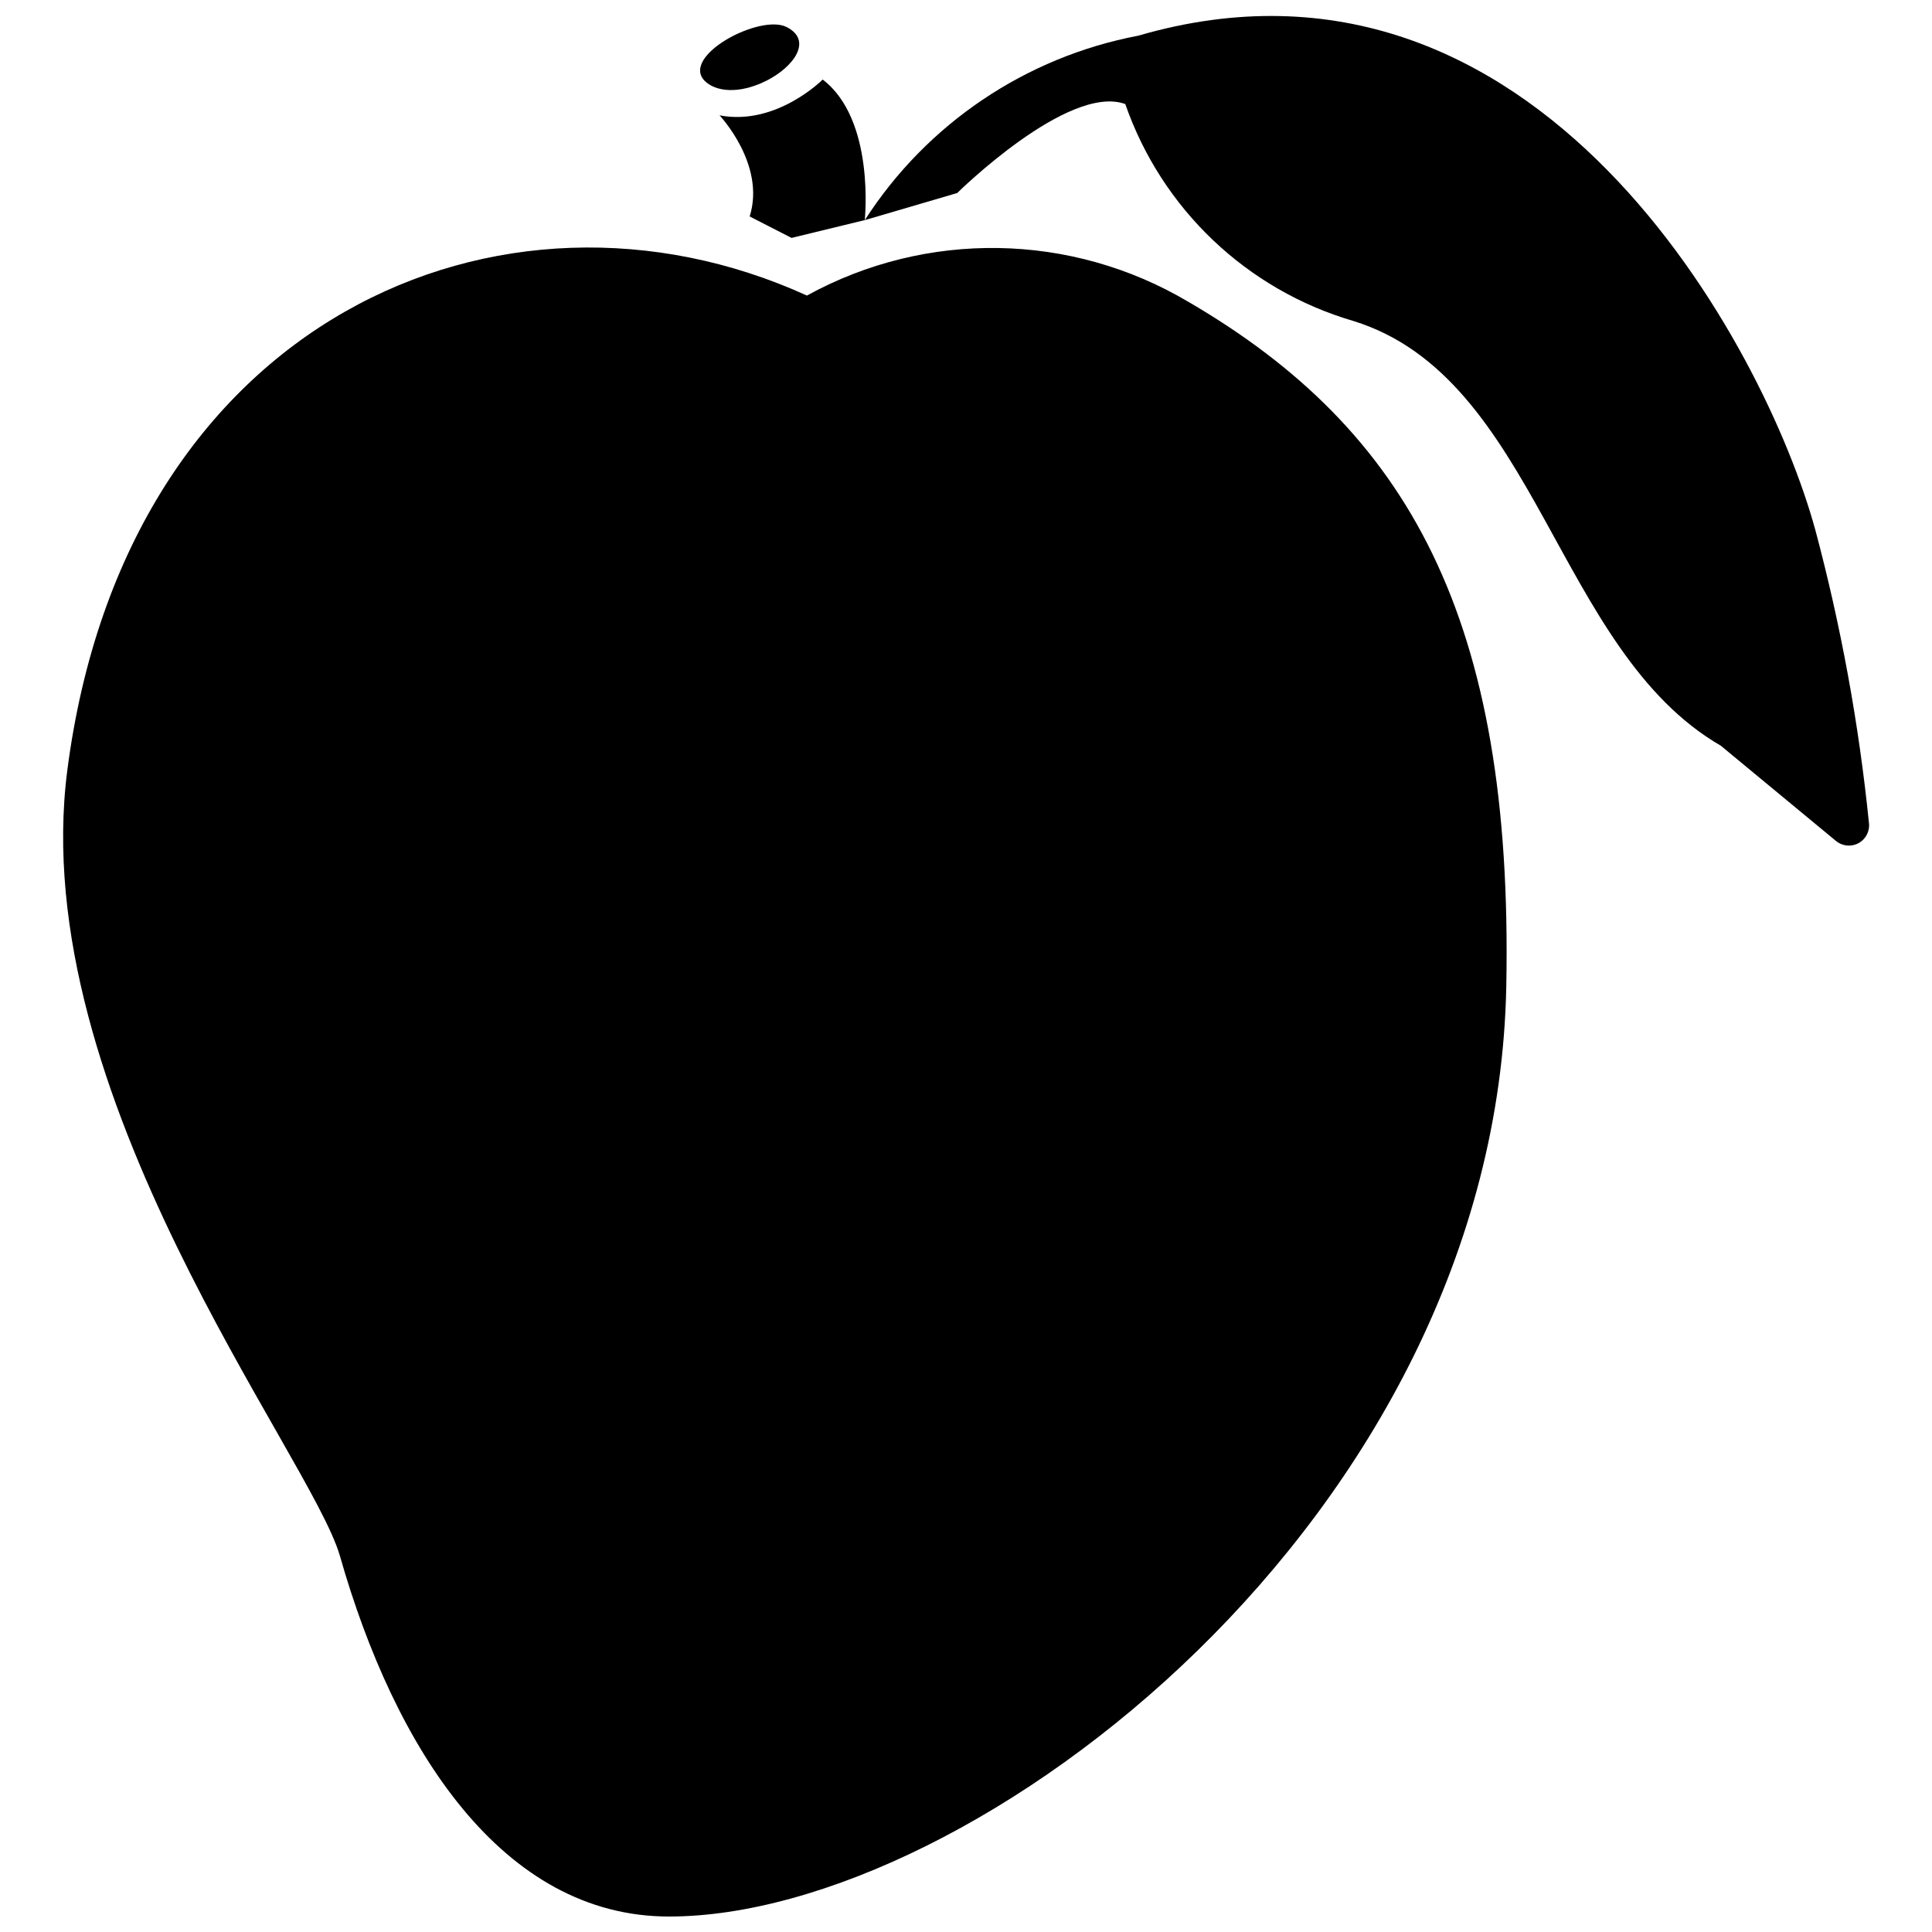
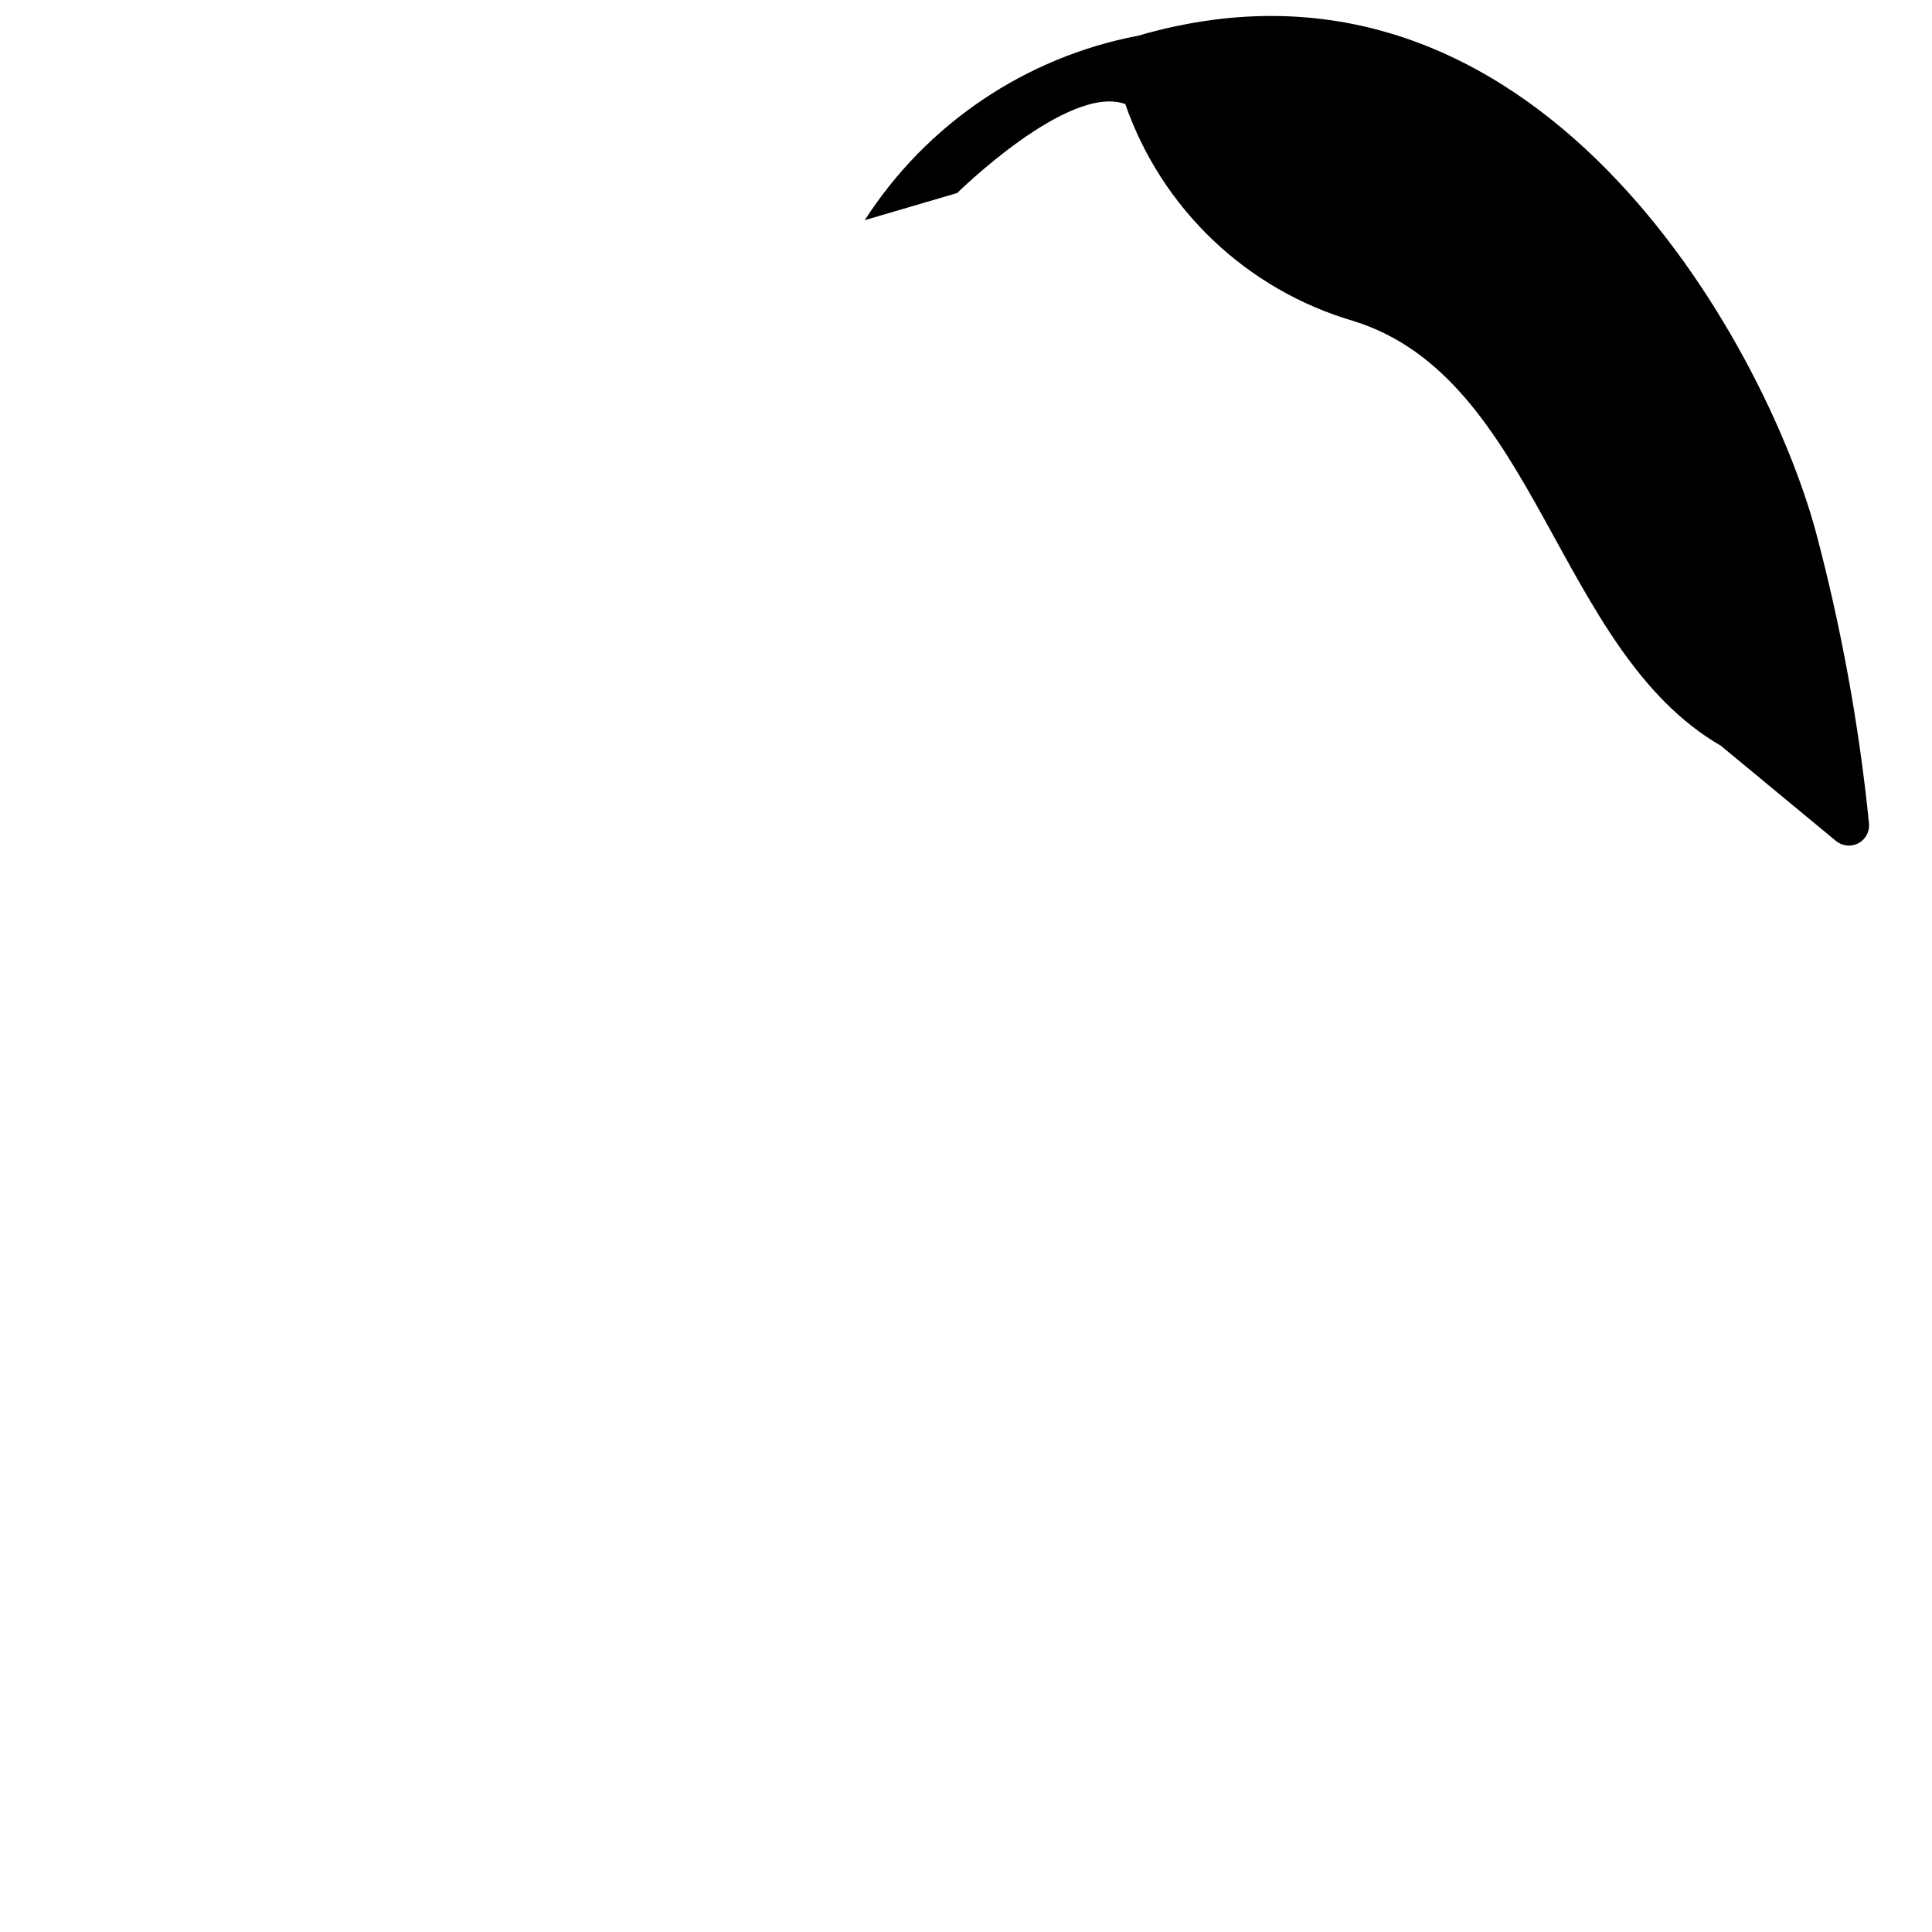
<svg xmlns="http://www.w3.org/2000/svg" width="800px" height="800px" version="1.1" viewBox="144 144 512 512">
  <defs>
    <clipPath id="b">
-       <path d="m160 209h384v442.9h-384z" />
-     </clipPath>
+       </clipPath>
    <clipPath id="a">
      <path d="m373 148.09h267v220.91h-267z" />
    </clipPath>
  </defs>
  <g clip-path="url(#b)">
-     <path d="m458.93 223.99c-31.023-18.422-69.477-19.055-101.09-1.664-80.609-36.711-180.51 6.164-196 125.79-11.094 85.754 64.316 181.27 72.195 208.06 14.633 51.453 43.145 95.723 87.258 95.723 80.395 0 219.21-105.8 221.89-246.55 1.875-97.488-25.887-147.34-84.254-181.37z" />
-   </g>
-   <path d="m362.02 165.08s-12.273 12.379-27.336 9.488c0 0 12.328 13.023 7.984 26.797l11.098 5.684 19.402-4.719s2.844-26.582-11.148-37.25z" />
-   <path d="m347.07 165.41c7.289-3.644 12.434-10.719 5.359-14.258-7.074-3.535-28.082 7.664-21.703 14.258 2.891 2.894 9.055 3.644 16.344 0z" />
+     </g>
  <g clip-path="url(#a)">
    <path d="m625.08 284.45c-13.293-48.668-73.695-161.76-179.44-130.99-29.836 5.668-56.035 23.34-72.465 48.879l24.492-7.184s29.426-29.051 44.539-23.582l0.004 0.004c9.684 27.824 32.227 49.25 60.508 57.508 48.664 15.113 53.598 87.254 97.332 112.55l30.391 25.137c1.676 1.465 4.086 1.742 6.051 0.691 1.965-1.047 3.074-3.199 2.793-5.41-2.656-26.207-7.406-52.156-14.203-77.605z" />
  </g>
</svg>